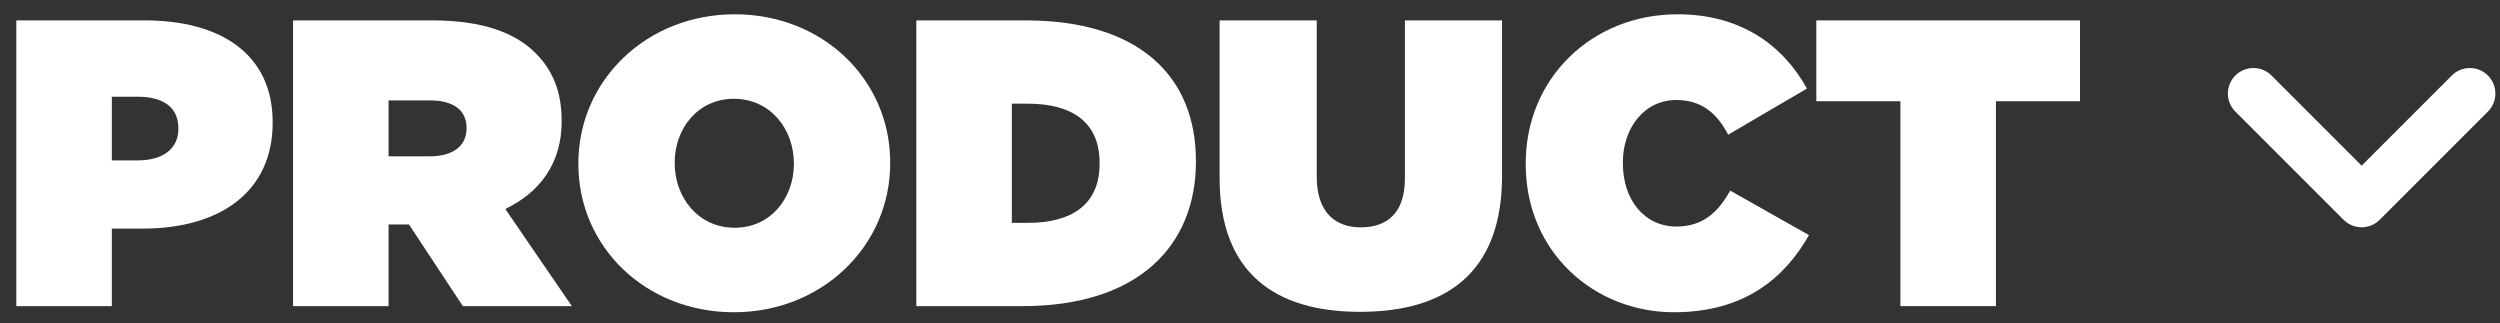
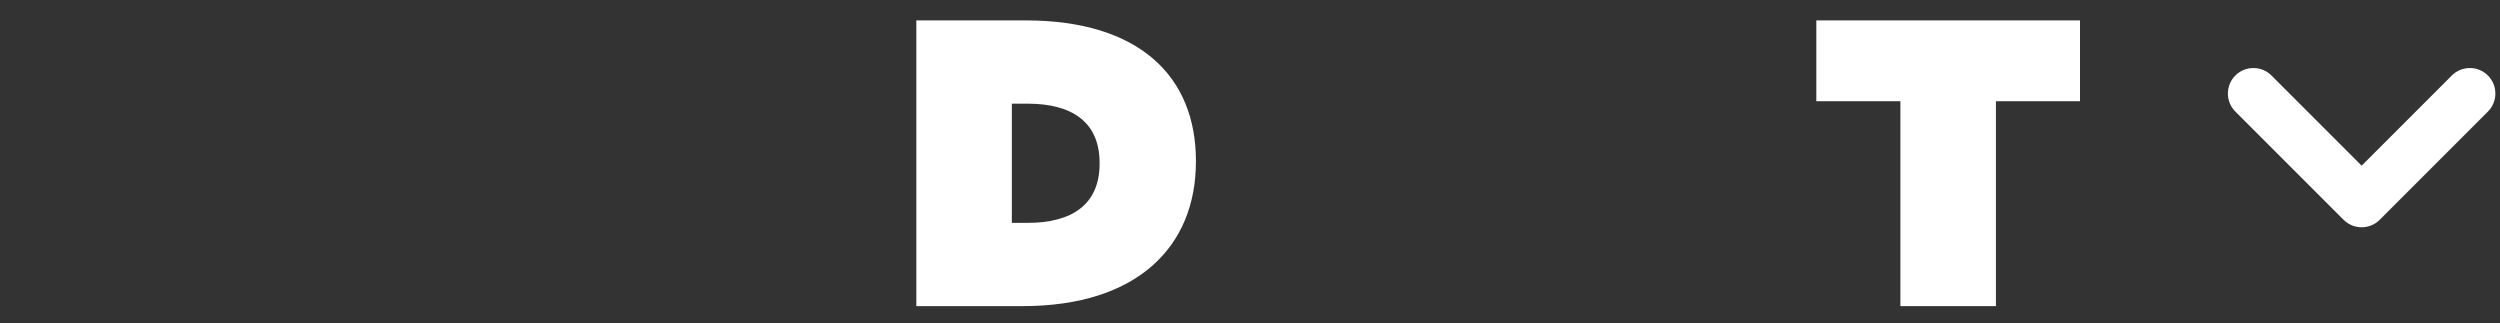
<svg xmlns="http://www.w3.org/2000/svg" width="147px" height="19px" viewBox="0 0 147 19" version="1.1">
  <rect x="0" y="0" width="147" height="19" fill="#333333" stroke="none" />
  <title>Group 35</title>
  <g id="Page-1" stroke="none" stroke-width="1" fill="none" fill-rule="evenodd">
    <g id="Group-37" transform="translate(0.96, 0.84)" fill="#FFFFFF">
      <path d="M142.147,6.781 C142.732,7.367 142.732,8.317 142.147,8.903 L135.783,15.267 C135.197,15.852 134.247,15.852 133.661,15.267 C133.076,14.681 133.076,13.731 133.661,13.145 L138.965,7.842 L133.661,2.539 C133.076,1.953 133.076,1.003 133.661,0.417 C134.247,-0.168 135.197,-0.168 135.783,0.417 L142.147,6.781 Z" id="Oval-2-Copy-7" transform="translate(137.904, 7.842) rotate(90) translate(-137.904, -7.842) " />
      <g id="PRODUCT-Copy" fill-rule="nonzero">
-         <path d="M0,17.16 L5.616,17.16 L5.616,12.6 L7.44,12.6 C11.976,12.6 15.072,10.44 15.072,6.384 L15.072,6.336 C15.072,2.352 12.024,0.36 7.56,0.36 L0,0.36 L0,17.16 Z M5.616,8.592 L5.616,4.848 L7.152,4.848 C8.64,4.848 9.528,5.472 9.528,6.696 L9.528,6.744 C9.528,7.944 8.568,8.592 7.128,8.592 L5.616,8.592 Z" id="Shape" />
-         <path d="M16.272,17.16 L21.888,17.16 L21.888,12.36 L23.04,12.36 L23.088,12.36 L26.256,17.16 L32.664,17.16 L28.752,11.448 C30.792,10.464 32.064,8.76 32.064,6.312 L32.064,6.264 C32.064,4.536 31.536,3.288 30.528,2.28 C29.352,1.104 27.456,0.36 24.48,0.36 L16.272,0.36 L16.272,17.16 Z M21.888,8.352 L21.888,5.064 L24.336,5.064 C25.632,5.064 26.472,5.592 26.472,6.672 L26.472,6.72 C26.472,7.752 25.656,8.352 24.312,8.352 L21.888,8.352 Z" id="Shape" />
-         <path d="M42.192,17.52 C47.376,17.52 51.384,13.632 51.384,8.76 L51.384,8.712 C51.384,3.84 47.424,0 42.24,0 C37.056,0 33.048,3.888 33.048,8.76 L33.048,8.808 C33.048,13.68 37.008,17.52 42.192,17.52 Z M42.24,12.552 C40.08,12.552 38.712,10.752 38.712,8.76 L38.712,8.712 C38.712,6.744 40.056,4.968 42.192,4.968 C44.352,4.968 45.72,6.768 45.72,8.76 L45.72,8.808 C45.72,10.776 44.376,12.552 42.24,12.552 Z" id="Shape" />
        <path d="M52.92,17.16 L59.16,17.16 C65.952,17.16 69.36,13.632 69.36,8.664 L69.36,8.616 C69.36,3.648 66.024,0.36 59.352,0.36 L52.92,0.36 L52.92,17.16 Z M58.536,12.264 L58.536,5.256 L59.472,5.256 C62.04,5.256 63.696,6.312 63.696,8.736 L63.696,8.784 C63.696,11.208 62.04,12.264 59.472,12.264 L58.536,12.264 Z" id="Shape" />
-         <path d="M79.008,17.496 C84.024,17.496 87.36,15.24 87.36,9.504 L87.36,0.36 L81.648,0.36 L81.648,9.672 C81.648,11.712 80.568,12.528 79.056,12.528 C77.544,12.528 76.464,11.64 76.464,9.552 L76.464,0.36 L70.752,0.36 L70.752,9.624 C70.752,15.192 73.992,17.496 79.008,17.496 Z" id="Path" />
-         <path d="M97.464,17.52 C101.64,17.52 103.992,15.48 105.408,12.984 L100.776,10.368 C100.08,11.616 99.192,12.48 97.608,12.48 C95.76,12.48 94.464,10.944 94.464,8.76 L94.464,8.712 C94.464,6.696 95.712,5.04 97.608,5.04 C99.144,5.04 100.032,5.88 100.656,7.08 L105.288,4.368 C103.872,1.8 101.376,0 97.68,0 C92.664,0 88.752,3.744 88.752,8.76 L88.752,8.808 C88.752,14.016 92.808,17.52 97.464,17.52 Z" id="Path" />
        <polygon id="Path" points="110.784 17.16 116.4 17.16 116.4 5.112 121.344 5.112 121.344 0.36 105.84 0.36 105.84 5.112 110.784 5.112" />
      </g>
    </g>
  </g>
</svg>